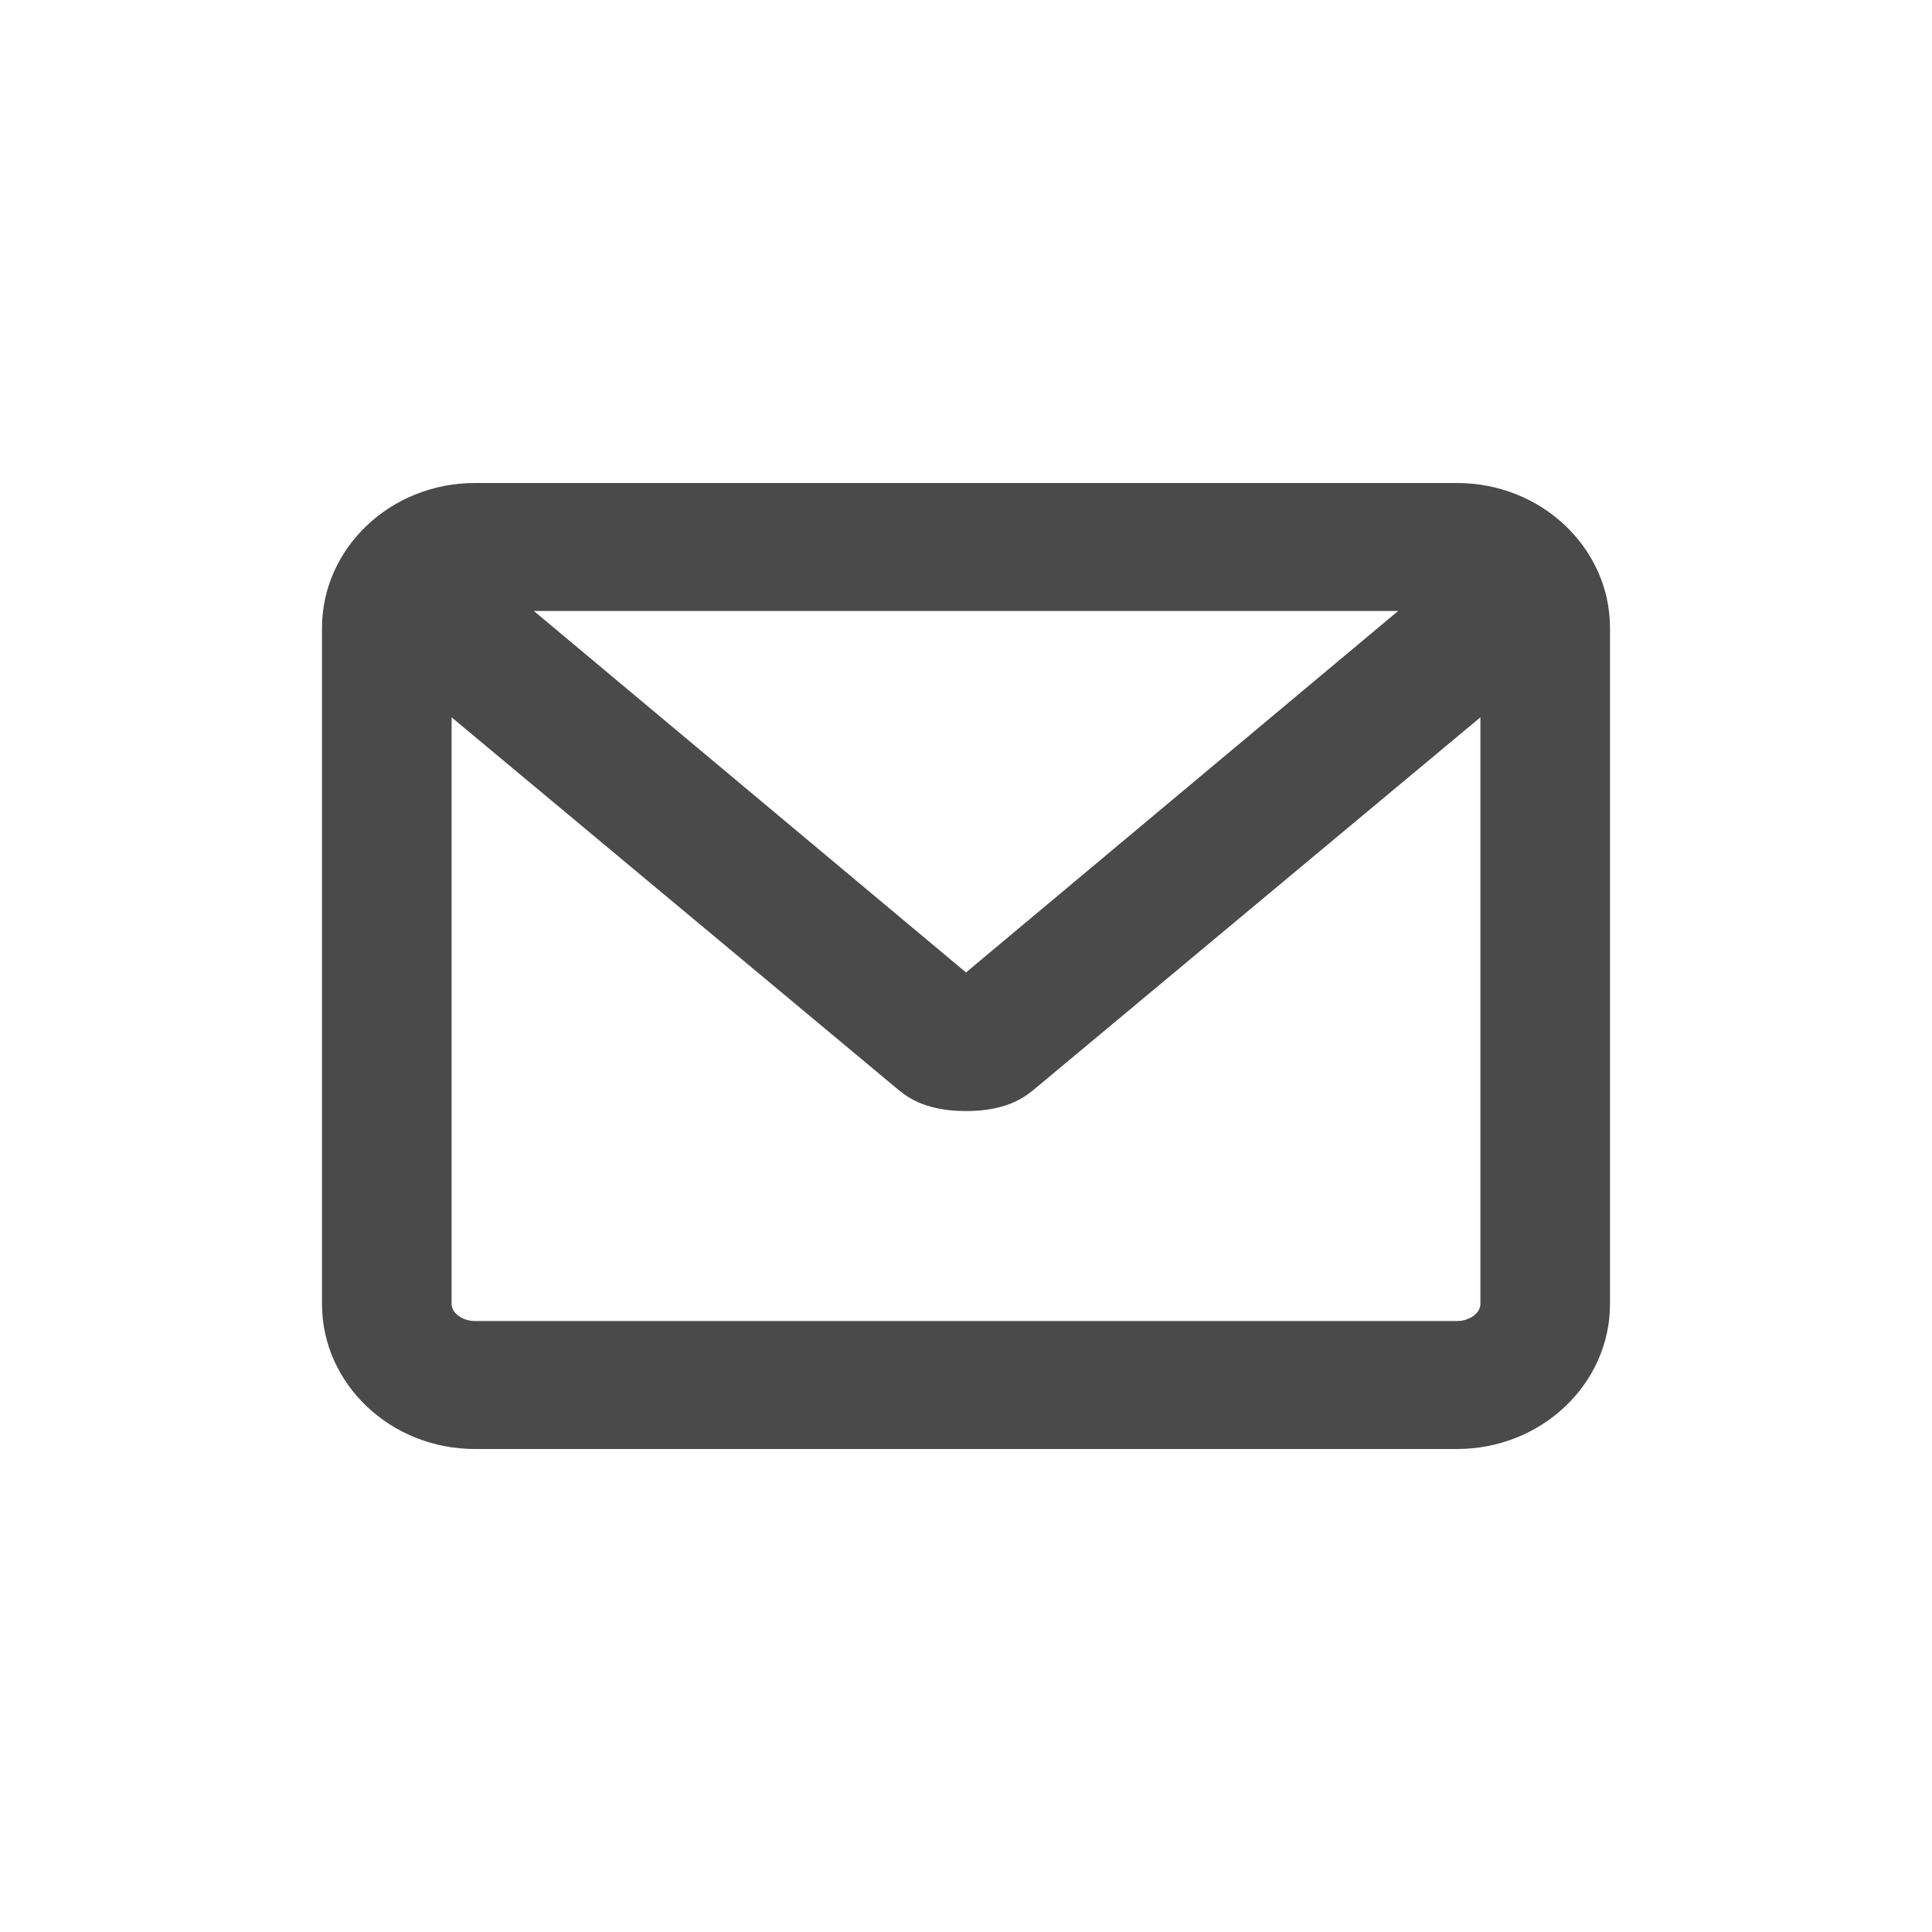
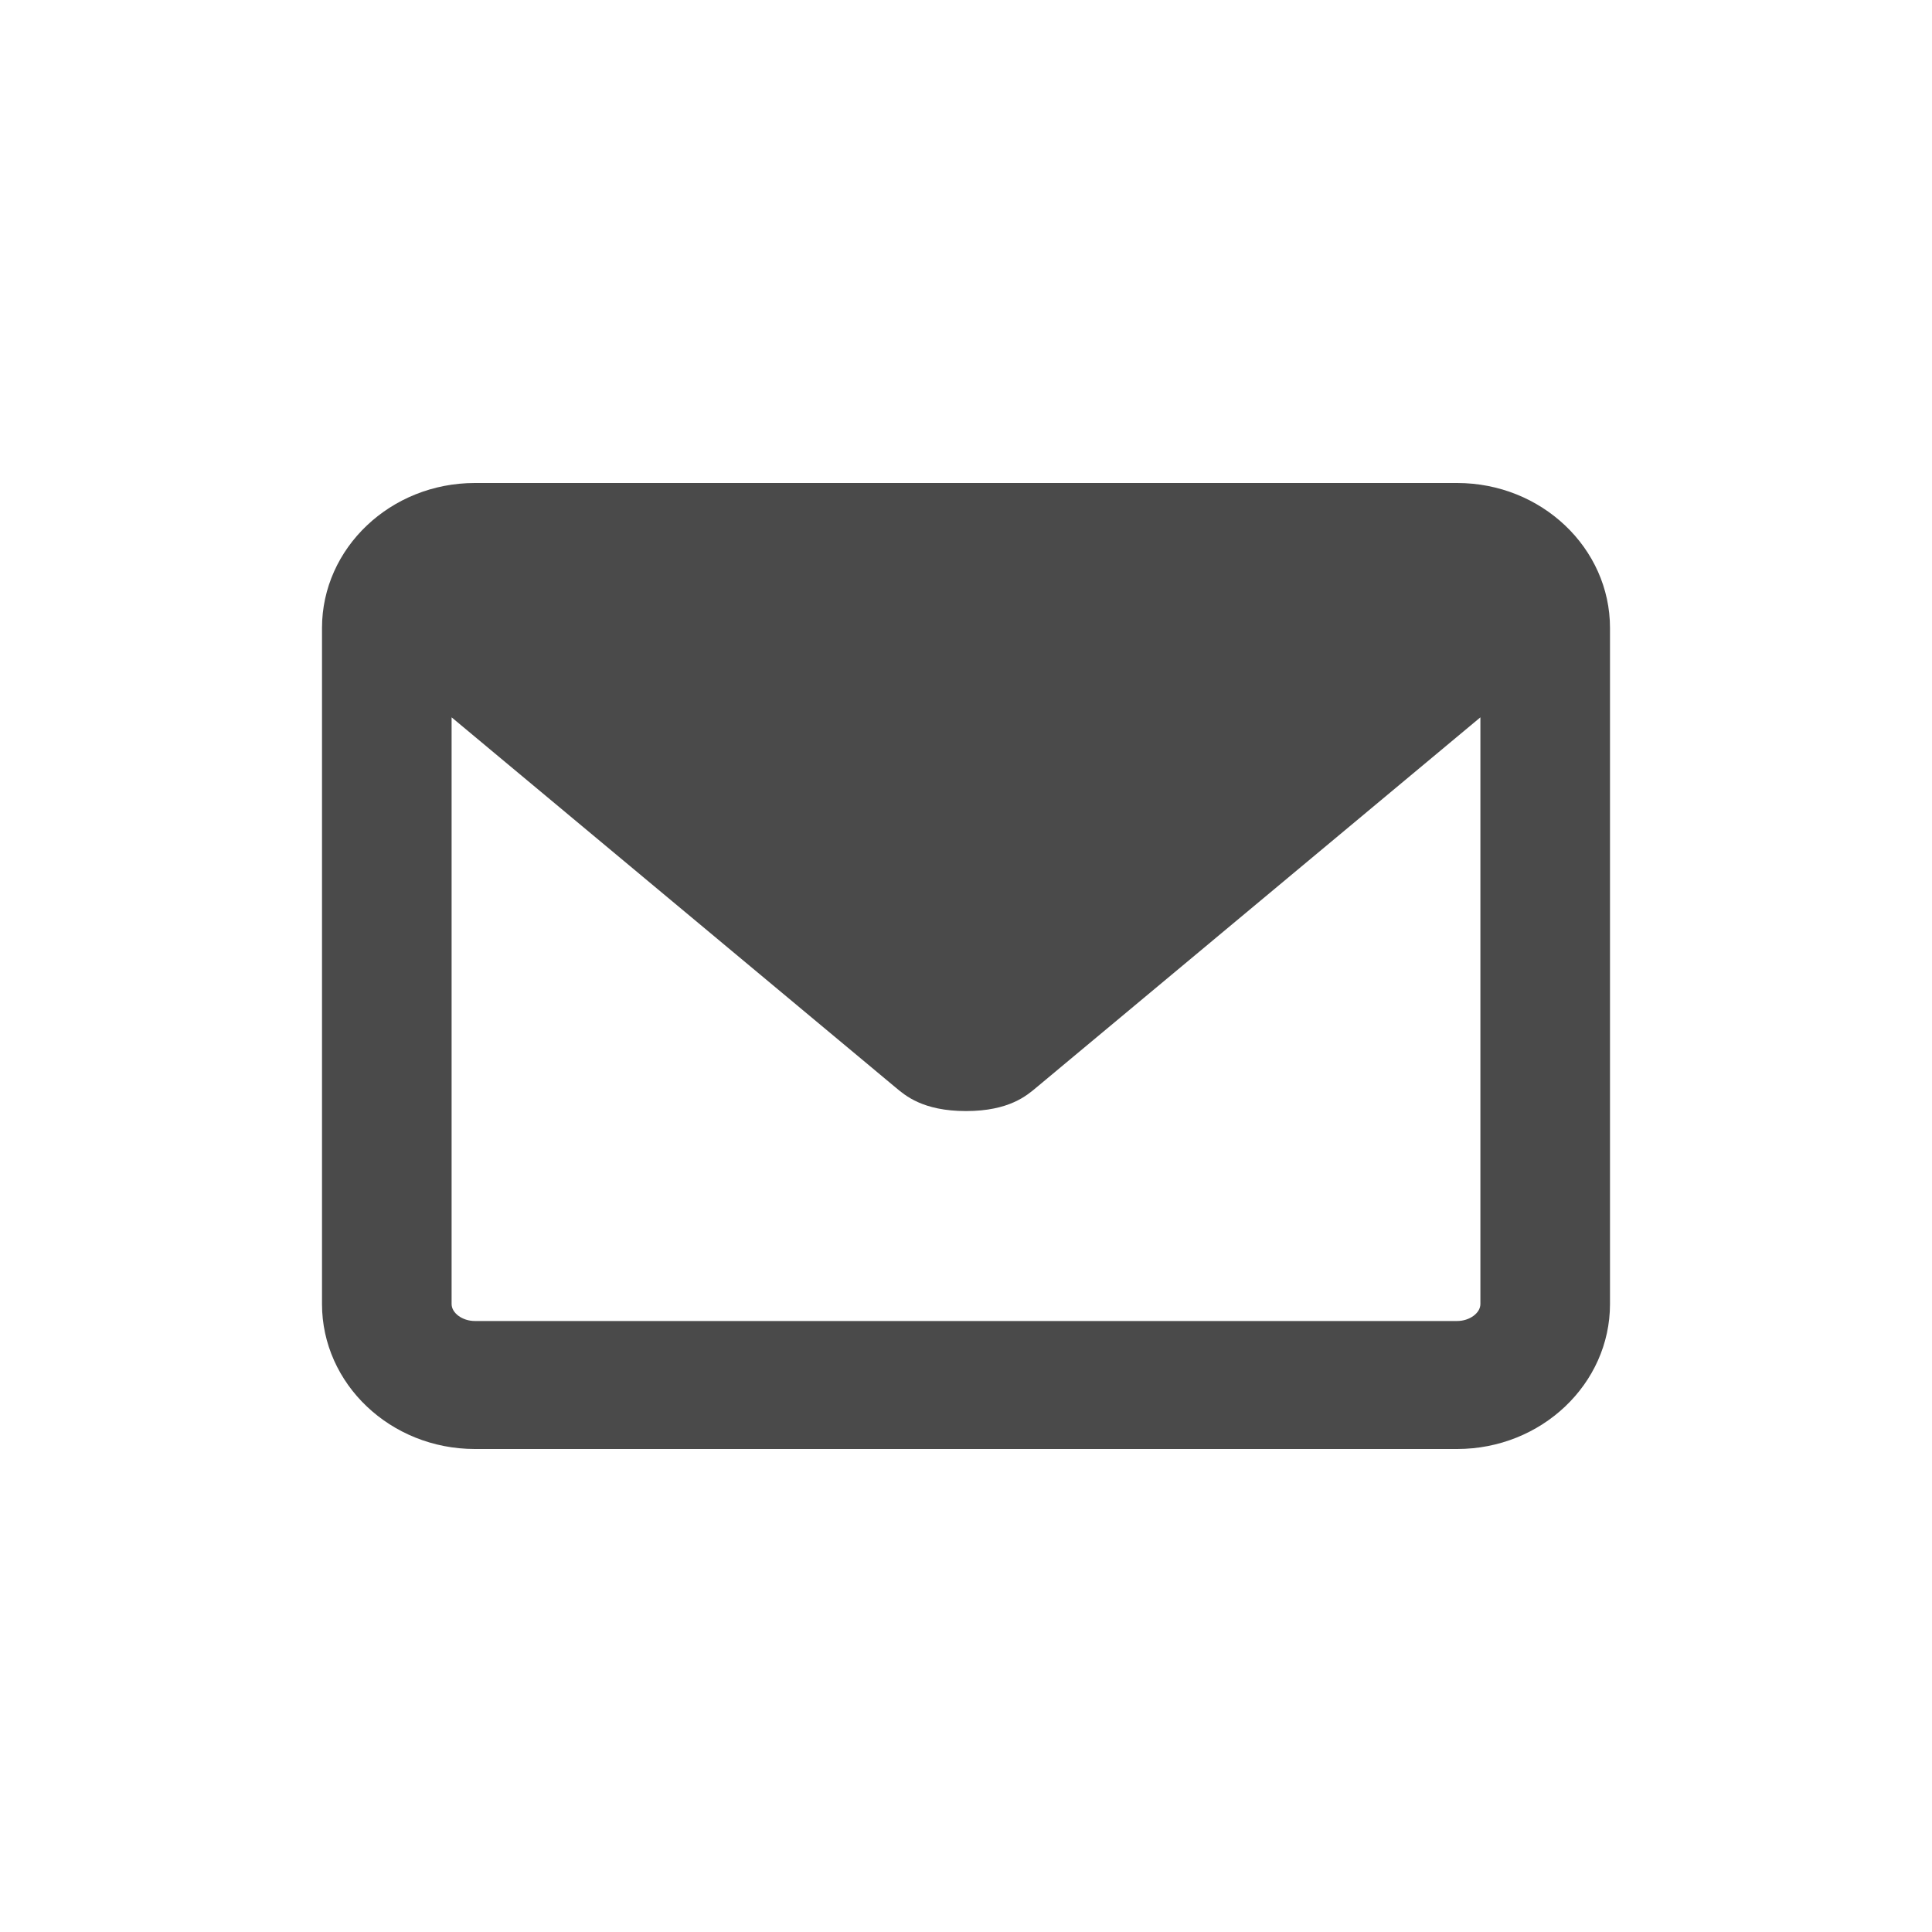
<svg xmlns="http://www.w3.org/2000/svg" width="24px" height="24px" viewBox="0 0 24 24" version="1.1">
  <title>Icon-Mail-Dark</title>
  <desc>Created with Sketch.</desc>
  <defs />
  <g id="🔄-Symbols" stroke="none" stroke-width="1" fill="none" fill-rule="evenodd">
    <g id="DTS-/-Icon-/-Icon-Mail-Dark" fill="#4A4A4A" fill-rule="nonzero">
-       <path d="M18.101,6 L5.899,6 C4.852,6 4,6.808 4,7.801 L4,16.199 C4,17.192 4.852,18 5.899,18 L18.101,18 C19.148,18 20,17.192 20,16.199 L20,7.801 C20,6.808 19.148,6 18.101,6 Z M18.101,16.41 L5.899,16.41 C5.745,16.41 5.61,16.312 5.61,16.199 L5.61,8.911 L11.129,13.512 C11.242,13.606 11.462,13.802 12,13.802 C12.538,13.802 12.758,13.606 12.871,13.512 L18.39,8.911 L18.39,16.199 C18.39,16.312 18.255,16.41 18.101,16.41 Z M12,12.08 L6.632,7.59 L17.368,7.59 L12,12.08 Z" id="Shape" />
+       <path d="M18.101,6 L5.899,6 C4.852,6 4,6.808 4,7.801 L4,16.199 C4,17.192 4.852,18 5.899,18 L18.101,18 C19.148,18 20,17.192 20,16.199 L20,7.801 C20,6.808 19.148,6 18.101,6 Z M18.101,16.41 L5.899,16.41 C5.745,16.41 5.61,16.312 5.61,16.199 L5.61,8.911 L11.129,13.512 C11.242,13.606 11.462,13.802 12,13.802 C12.538,13.802 12.758,13.606 12.871,13.512 L18.39,8.911 L18.39,16.199 C18.39,16.312 18.255,16.41 18.101,16.41 Z M12,12.08 L17.368,7.59 L12,12.08 Z" id="Shape" />
    </g>
  </g>
</svg>